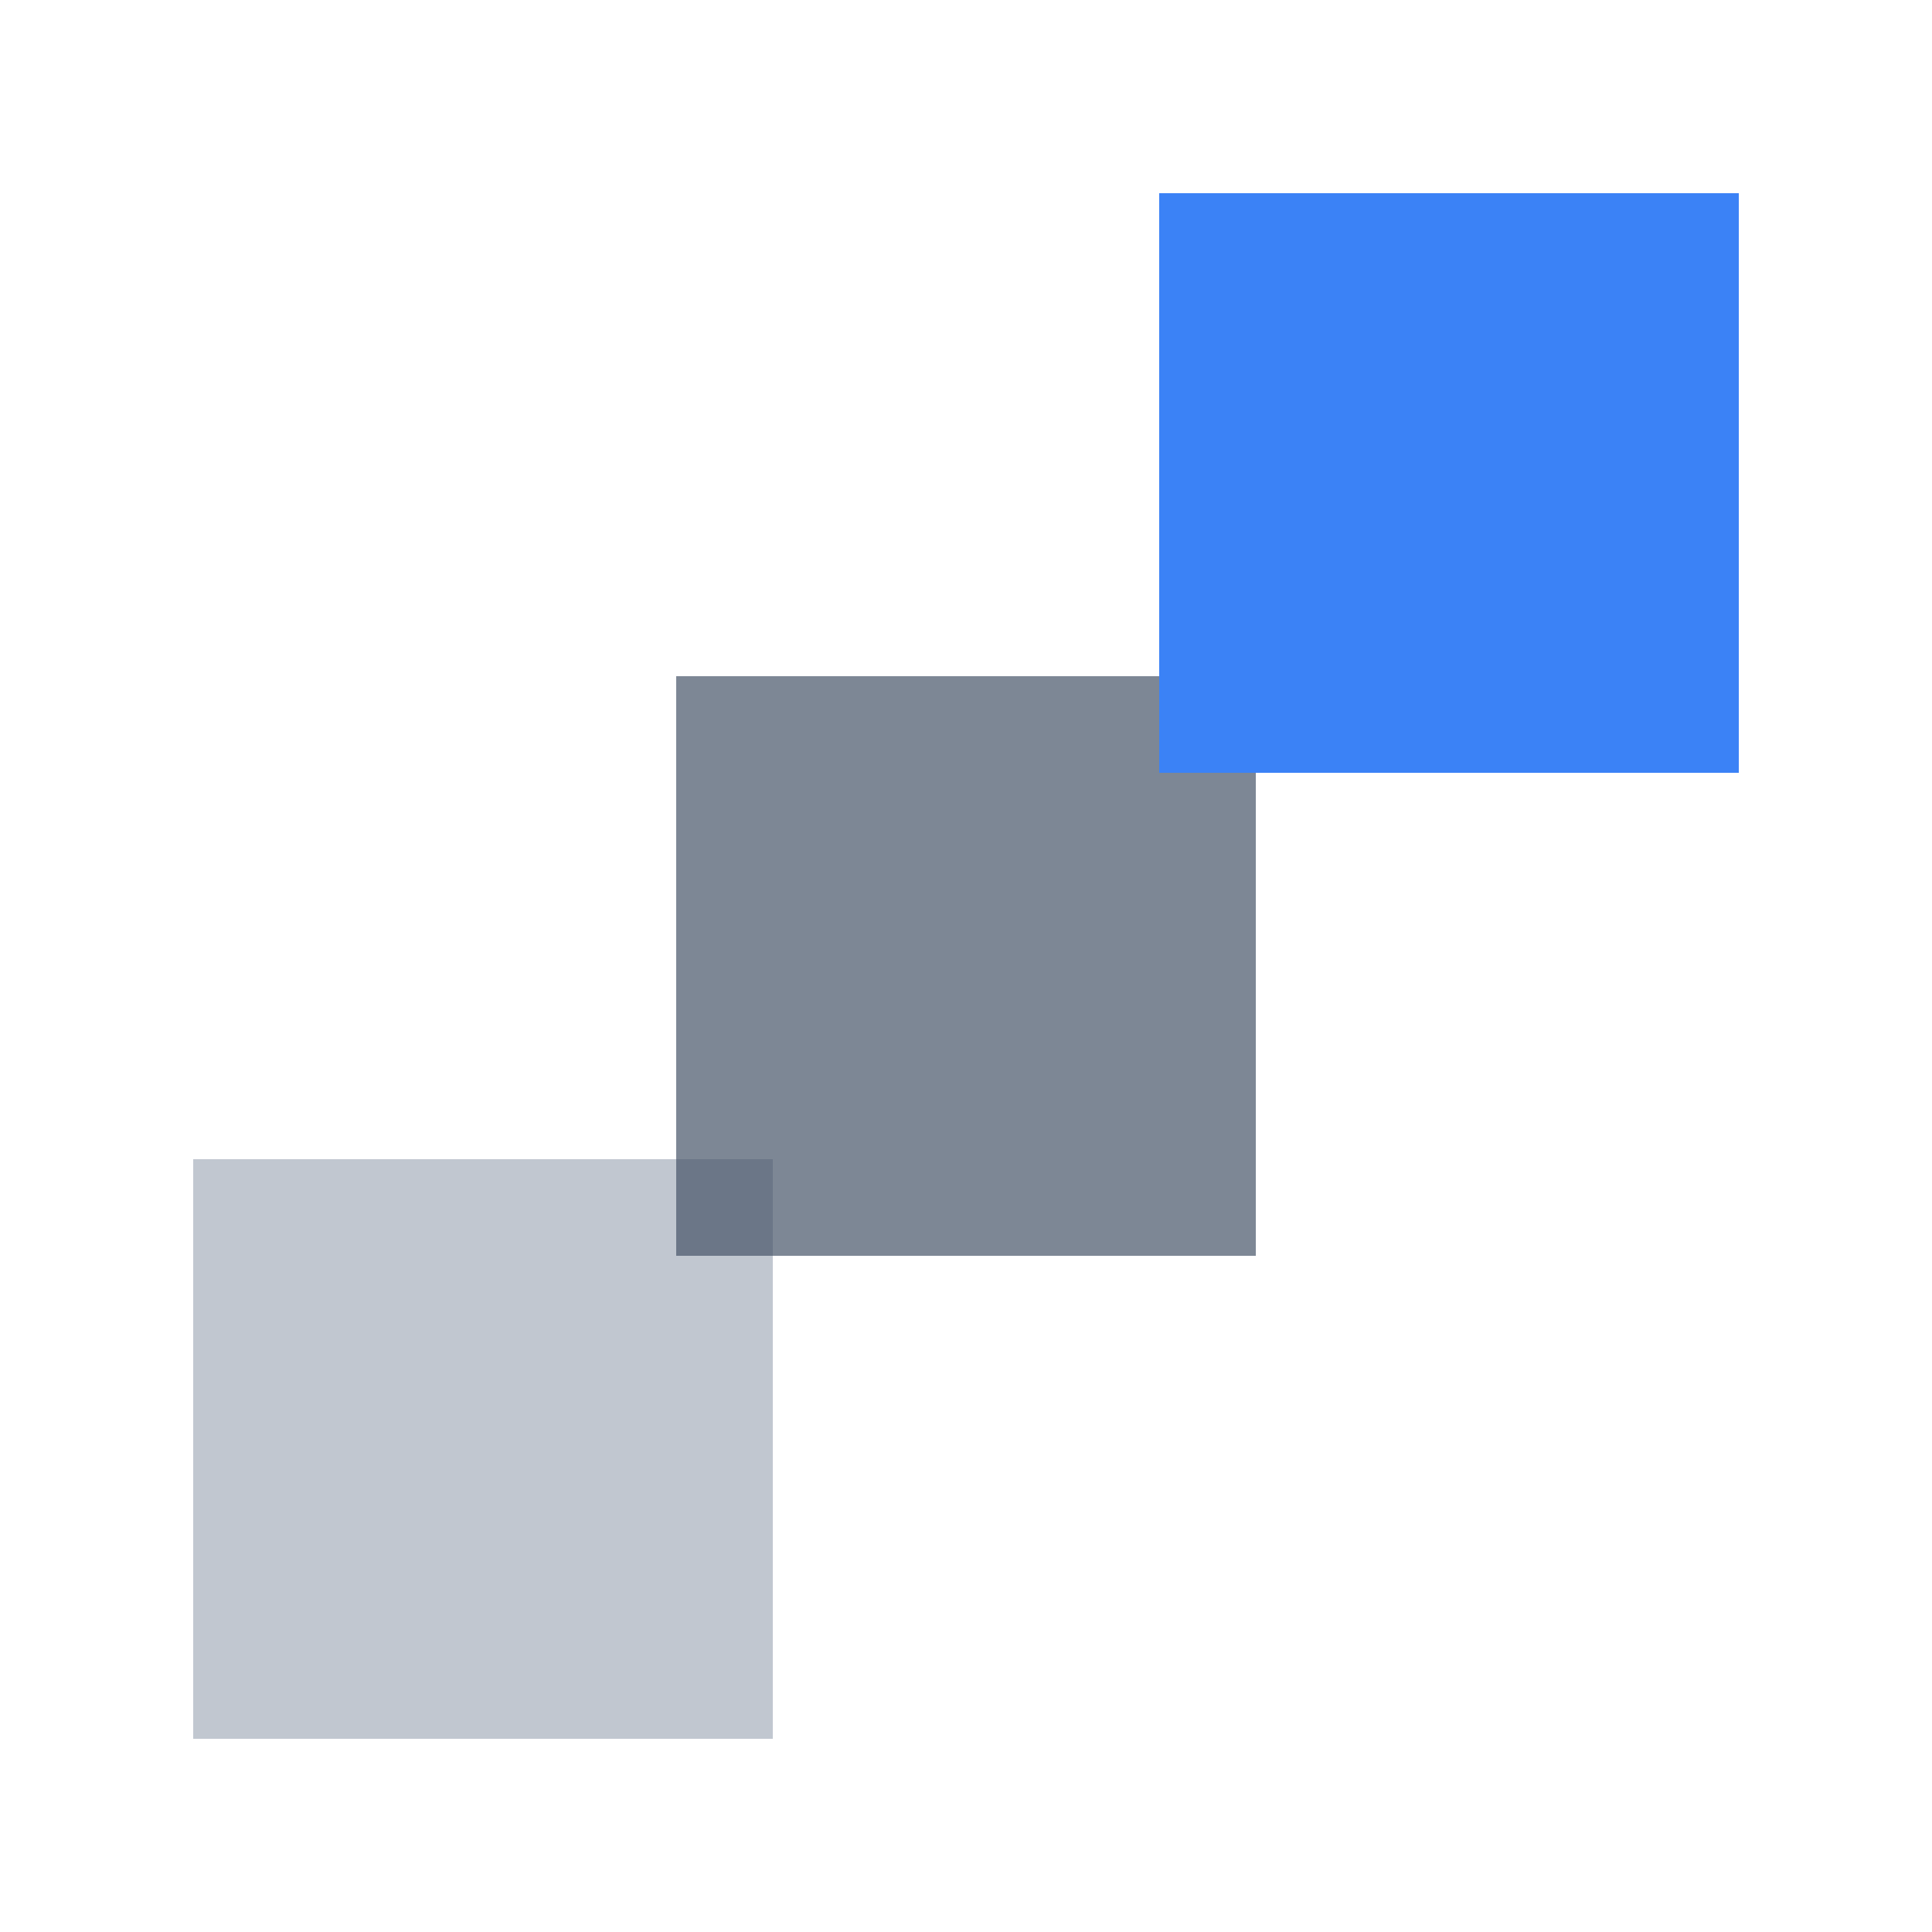
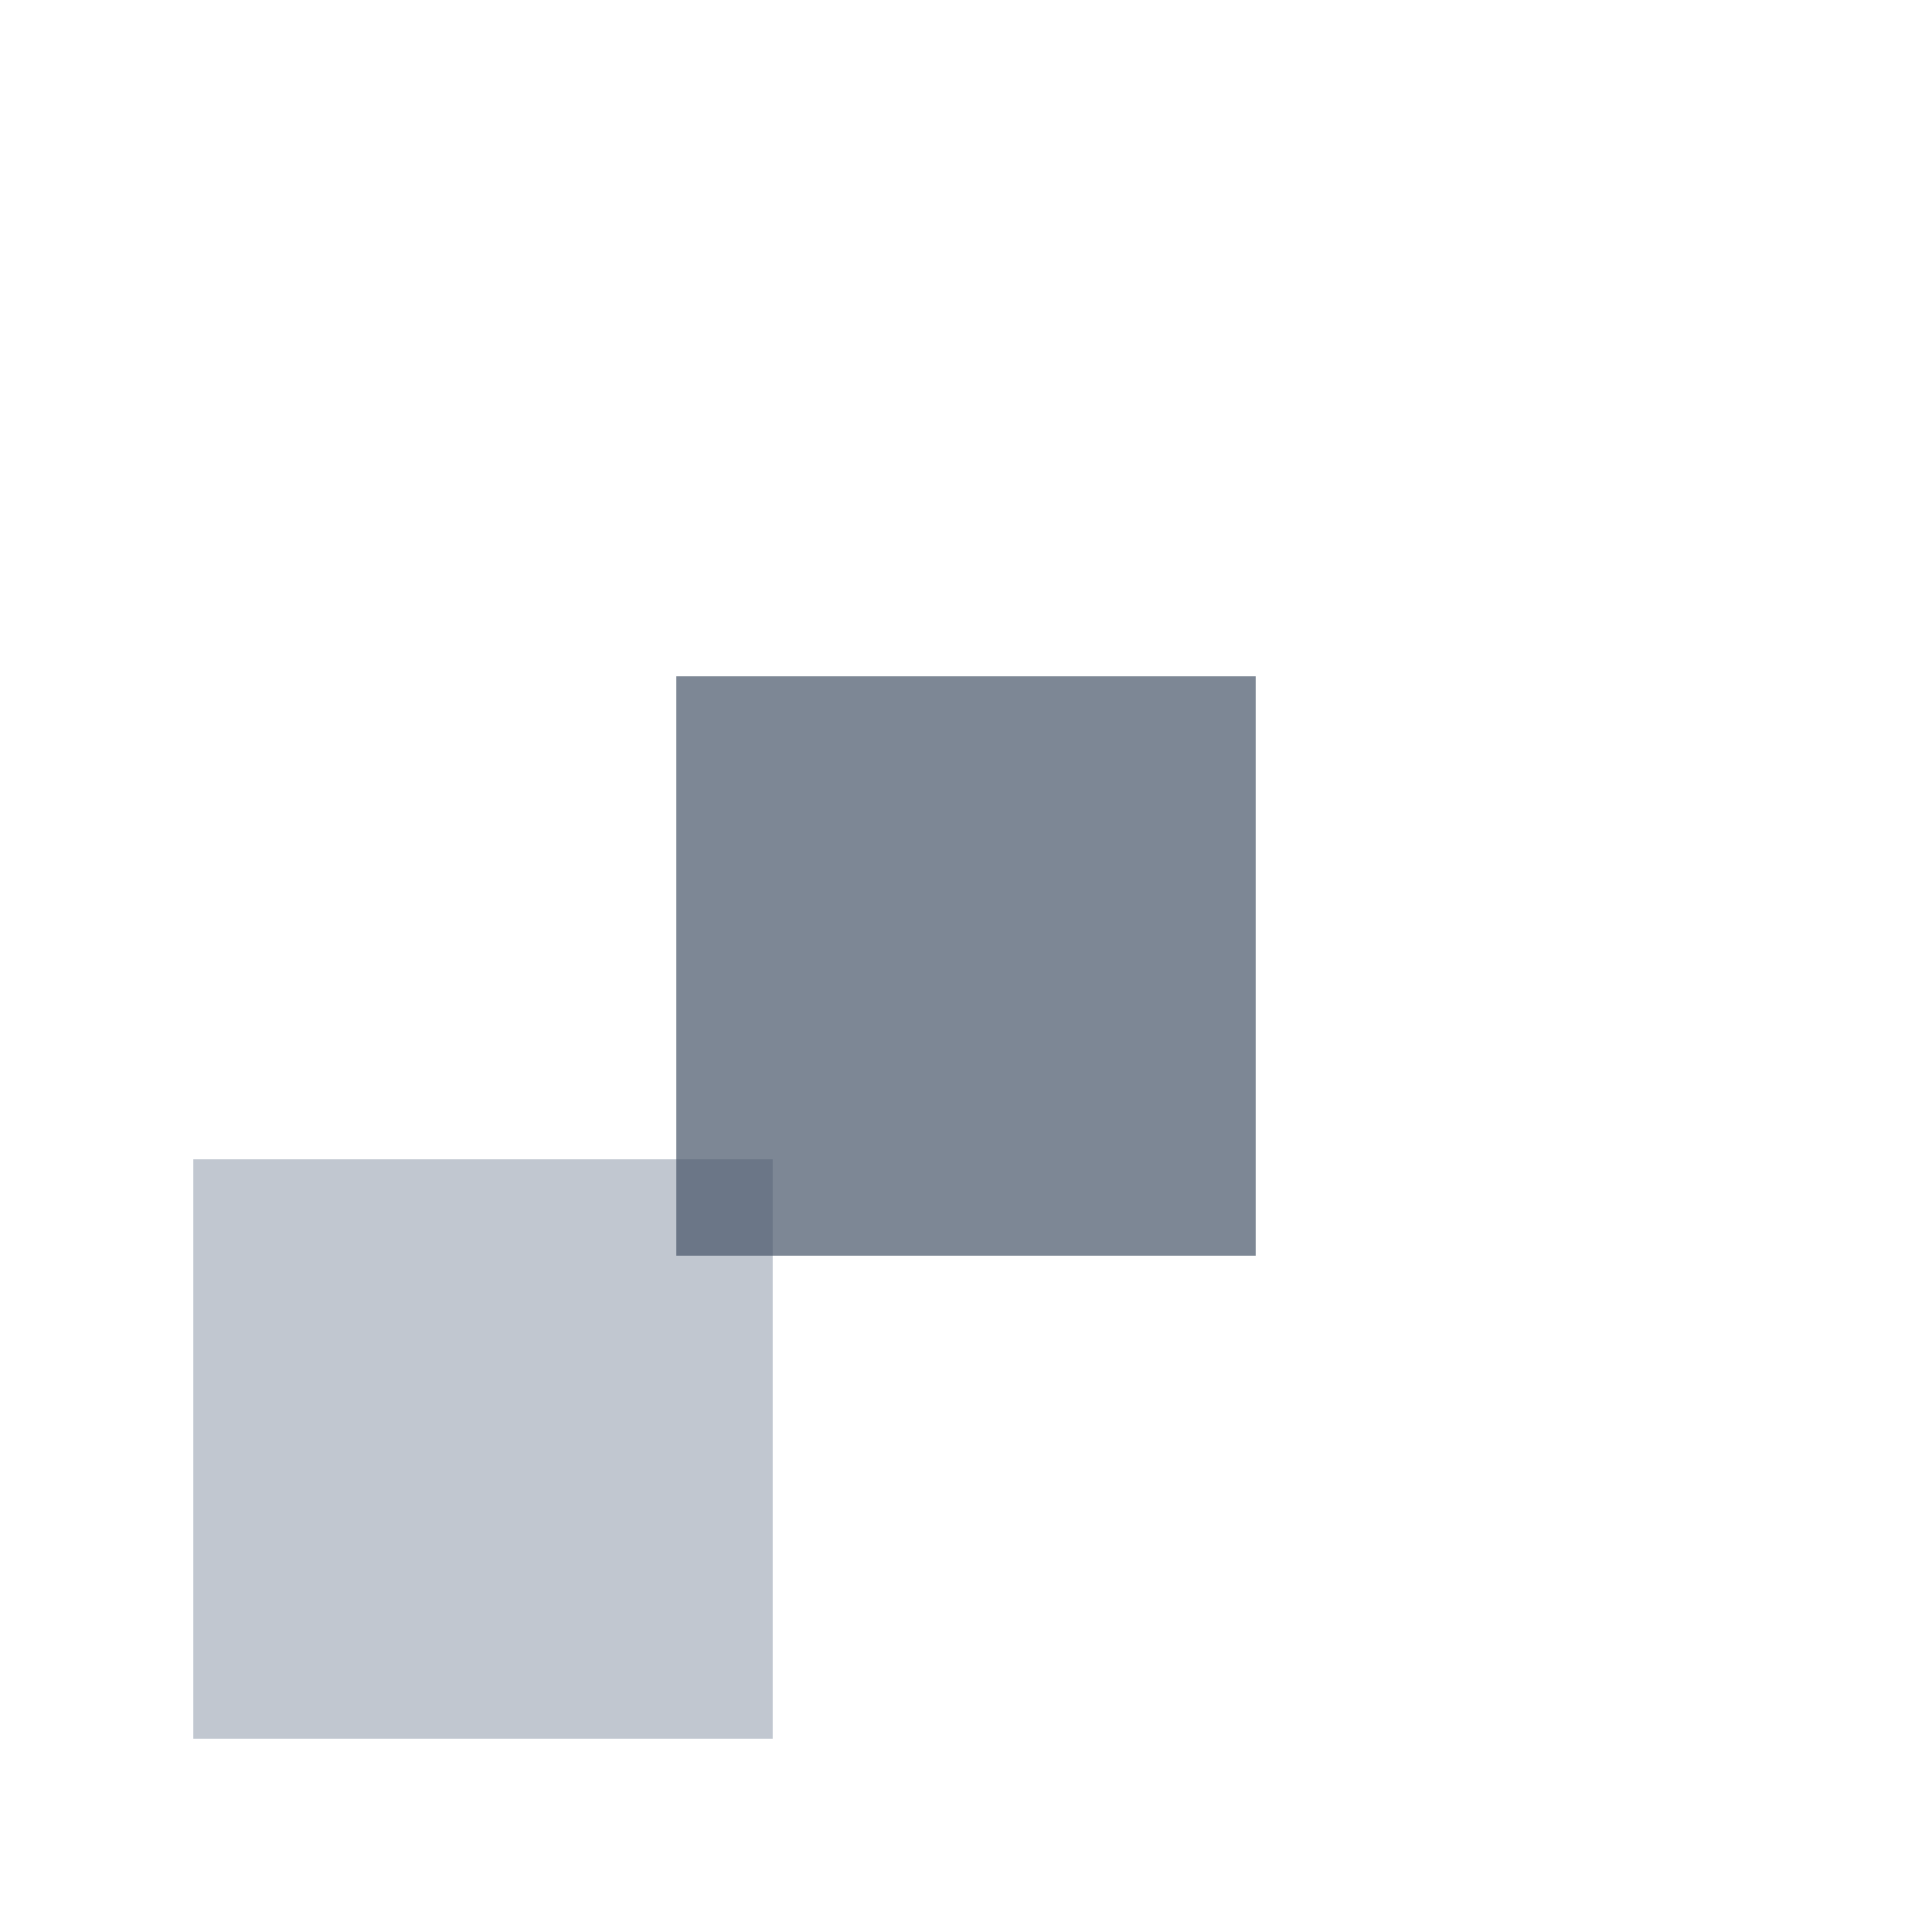
<svg xmlns="http://www.w3.org/2000/svg" viewBox="0 0 40 40" fill="none">
  <rect x="4" y="24" width="12" height="12" fill="#64748B" opacity="0.4" />
  <rect x="14" y="14" width="12" height="12" fill="#475569" opacity="0.7" />
-   <rect x="24" y="4" width="12" height="12" fill="#3B82F6" />
</svg>